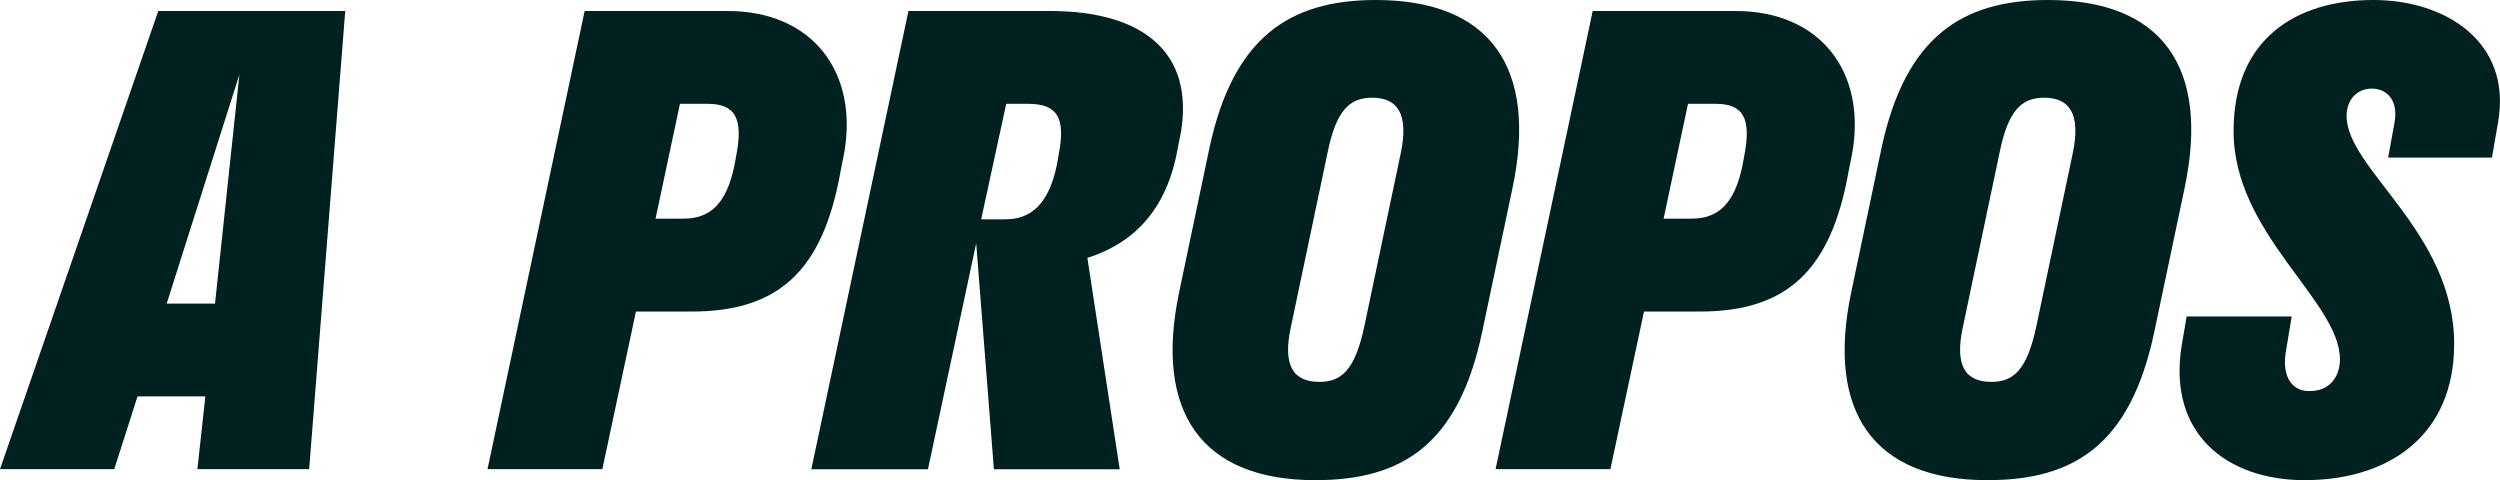
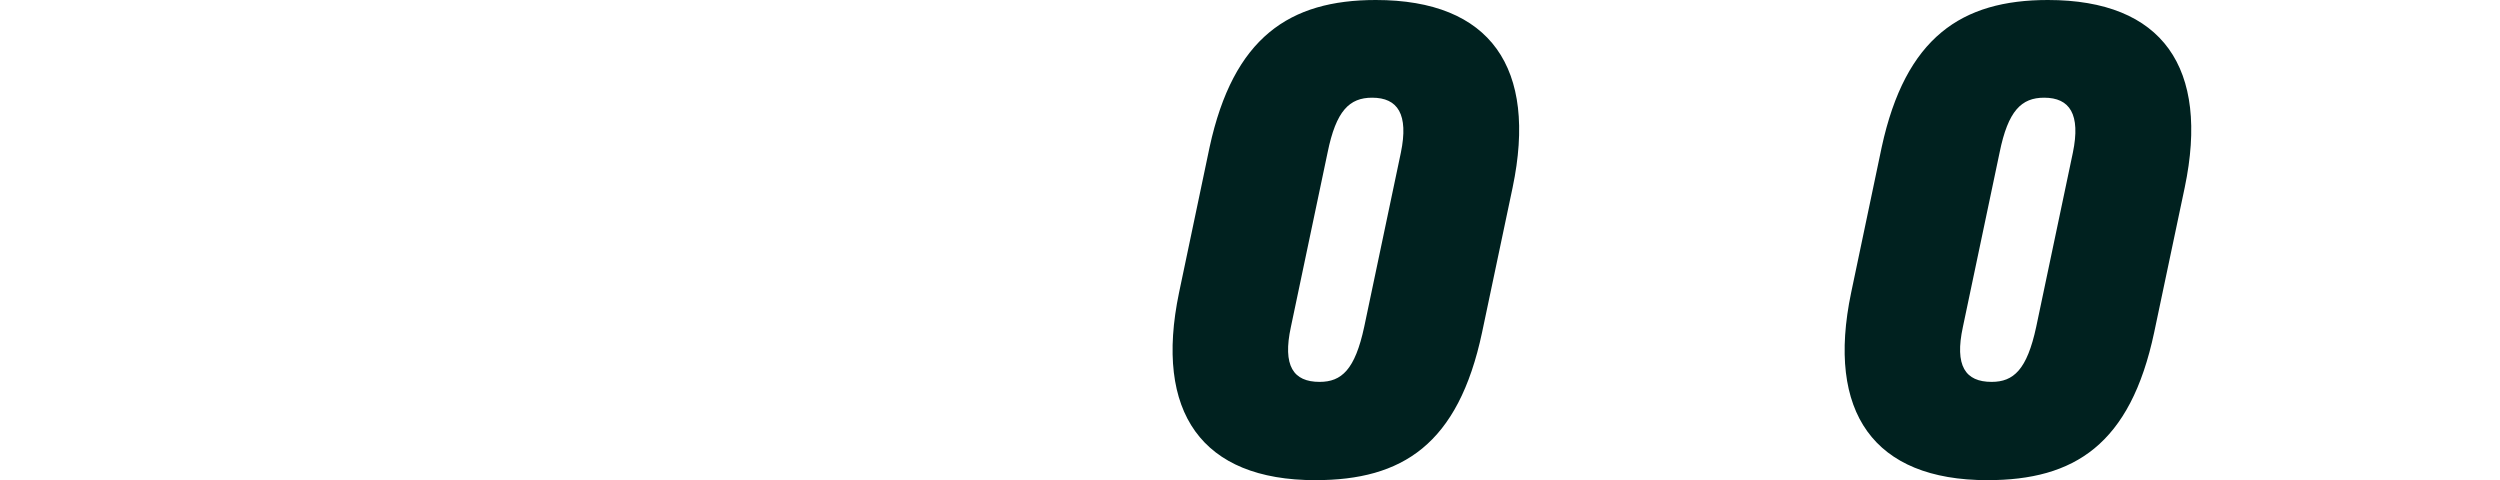
<svg xmlns="http://www.w3.org/2000/svg" id="Layer_2" viewBox="0 0 261.27 50.18">
  <defs>
    <style>
      .cls-1 {
        fill: #00211f;
      }
    </style>
  </defs>
  <g id="Layer_1-2" data-name="Layer_1">
    <g>
-       <path class="cls-1" d="M16.54,1.15h19.54l-3.77,47.88h-11.68l.83-7.6h-7.09l-2.43,7.6H0L16.54,1.15ZM22.47,31.73l2.55-23.94-7.6,23.94h5.04Z" />
-       <path class="cls-1" d="M61.1,1.15h14.94c8.87,0,13.66,6.38,12.19,14.81l-.38,1.92c-1.85,10.47-6.51,14.68-15.58,14.68h-5.81l-3.51,16.47h-12L61.1,1.15ZM71.06,10.85l-2.55,12h2.94c2.68,0,4.47-1.47,5.3-5.55l.19-1.02c.77-3.96-.13-5.43-3-5.43h-2.87Z" />
-       <path class="cls-1" d="M94.94,1.15h14.81c9.71,0,15.07,4.34,13.66,12.71l-.32,1.6c-1.15,6.64-4.79,10.02-9.45,11.49l3.38,22.09h-13.15l-1.85-23.62-5.04,23.62h-12.19L94.94,1.15ZM105.16,10.85l-2.62,12.07h2.55c2.43,0,4.47-1.34,5.36-5.68l.19-1.09c.77-3.89-.19-5.3-3.19-5.3h-2.3Z" />
      <path class="cls-1" d="M143.78,0c12,0,16.92,7.09,14.3,19.6l-3.19,15.13c-2.49,11.75-8.36,15.45-17.43,15.45-11.87,0-16.85-7.09-14.24-19.6l3.19-15.19c2.49-11.49,8.36-15.39,17.37-15.39ZM134.91,34.16c-.89,4.09.26,5.75,3,5.75,2.3,0,3.7-1.28,4.66-5.75l3.83-18.2c.83-4.02-.32-5.75-3-5.75-2.36,0-3.77,1.34-4.66,5.75l-3.83,18.2Z" />
-       <path class="cls-1" d="M166.45,1.15h14.94c8.87,0,13.66,6.38,12.19,14.81l-.38,1.92c-1.85,10.47-6.51,14.68-15.58,14.68h-5.81l-3.51,16.47h-12L166.45,1.15ZM176.41,10.85l-2.55,12h2.94c2.68,0,4.47-1.47,5.3-5.55l.19-1.02c.77-3.96-.13-5.43-3-5.43h-2.87Z" />
      <path class="cls-1" d="M214.02,0c12,0,16.92,7.09,14.3,19.6l-3.19,15.13c-2.49,11.75-8.36,15.45-17.43,15.45-11.88,0-16.86-7.09-14.24-19.6l3.19-15.19c2.49-11.49,8.36-15.39,17.37-15.39ZM205.14,34.16c-.89,4.09.26,5.75,3,5.75,2.3,0,3.7-1.28,4.66-5.75l3.83-18.2c.83-4.02-.32-5.75-3-5.75-2.36,0-3.77,1.34-4.66,5.75l-3.83,18.2Z" />
-       <path class="cls-1" d="M248.05,0c7.47,0,14.49,4.34,13.02,12.77l-.64,3.7h-10.85l.64-3.51c.51-2.55-.83-3.7-2.36-3.7s-2.62,1.15-2.62,2.87c0,5.55,11.24,12.13,11.24,23.81,0,9.58-6.83,14.24-15.64,14.24-8.04,0-14.36-4.79-12.83-14.11l.51-3h10.98l-.57,3.45c-.58,3,.77,4.47,2.55,4.34,1.85,0,3.06-1.34,3.06-3.32,0-6.07-11.17-13.15-11.11-23.88,0-9.58,6.51-13.66,14.62-13.66Z" />
    </g>
  </g>
</svg>